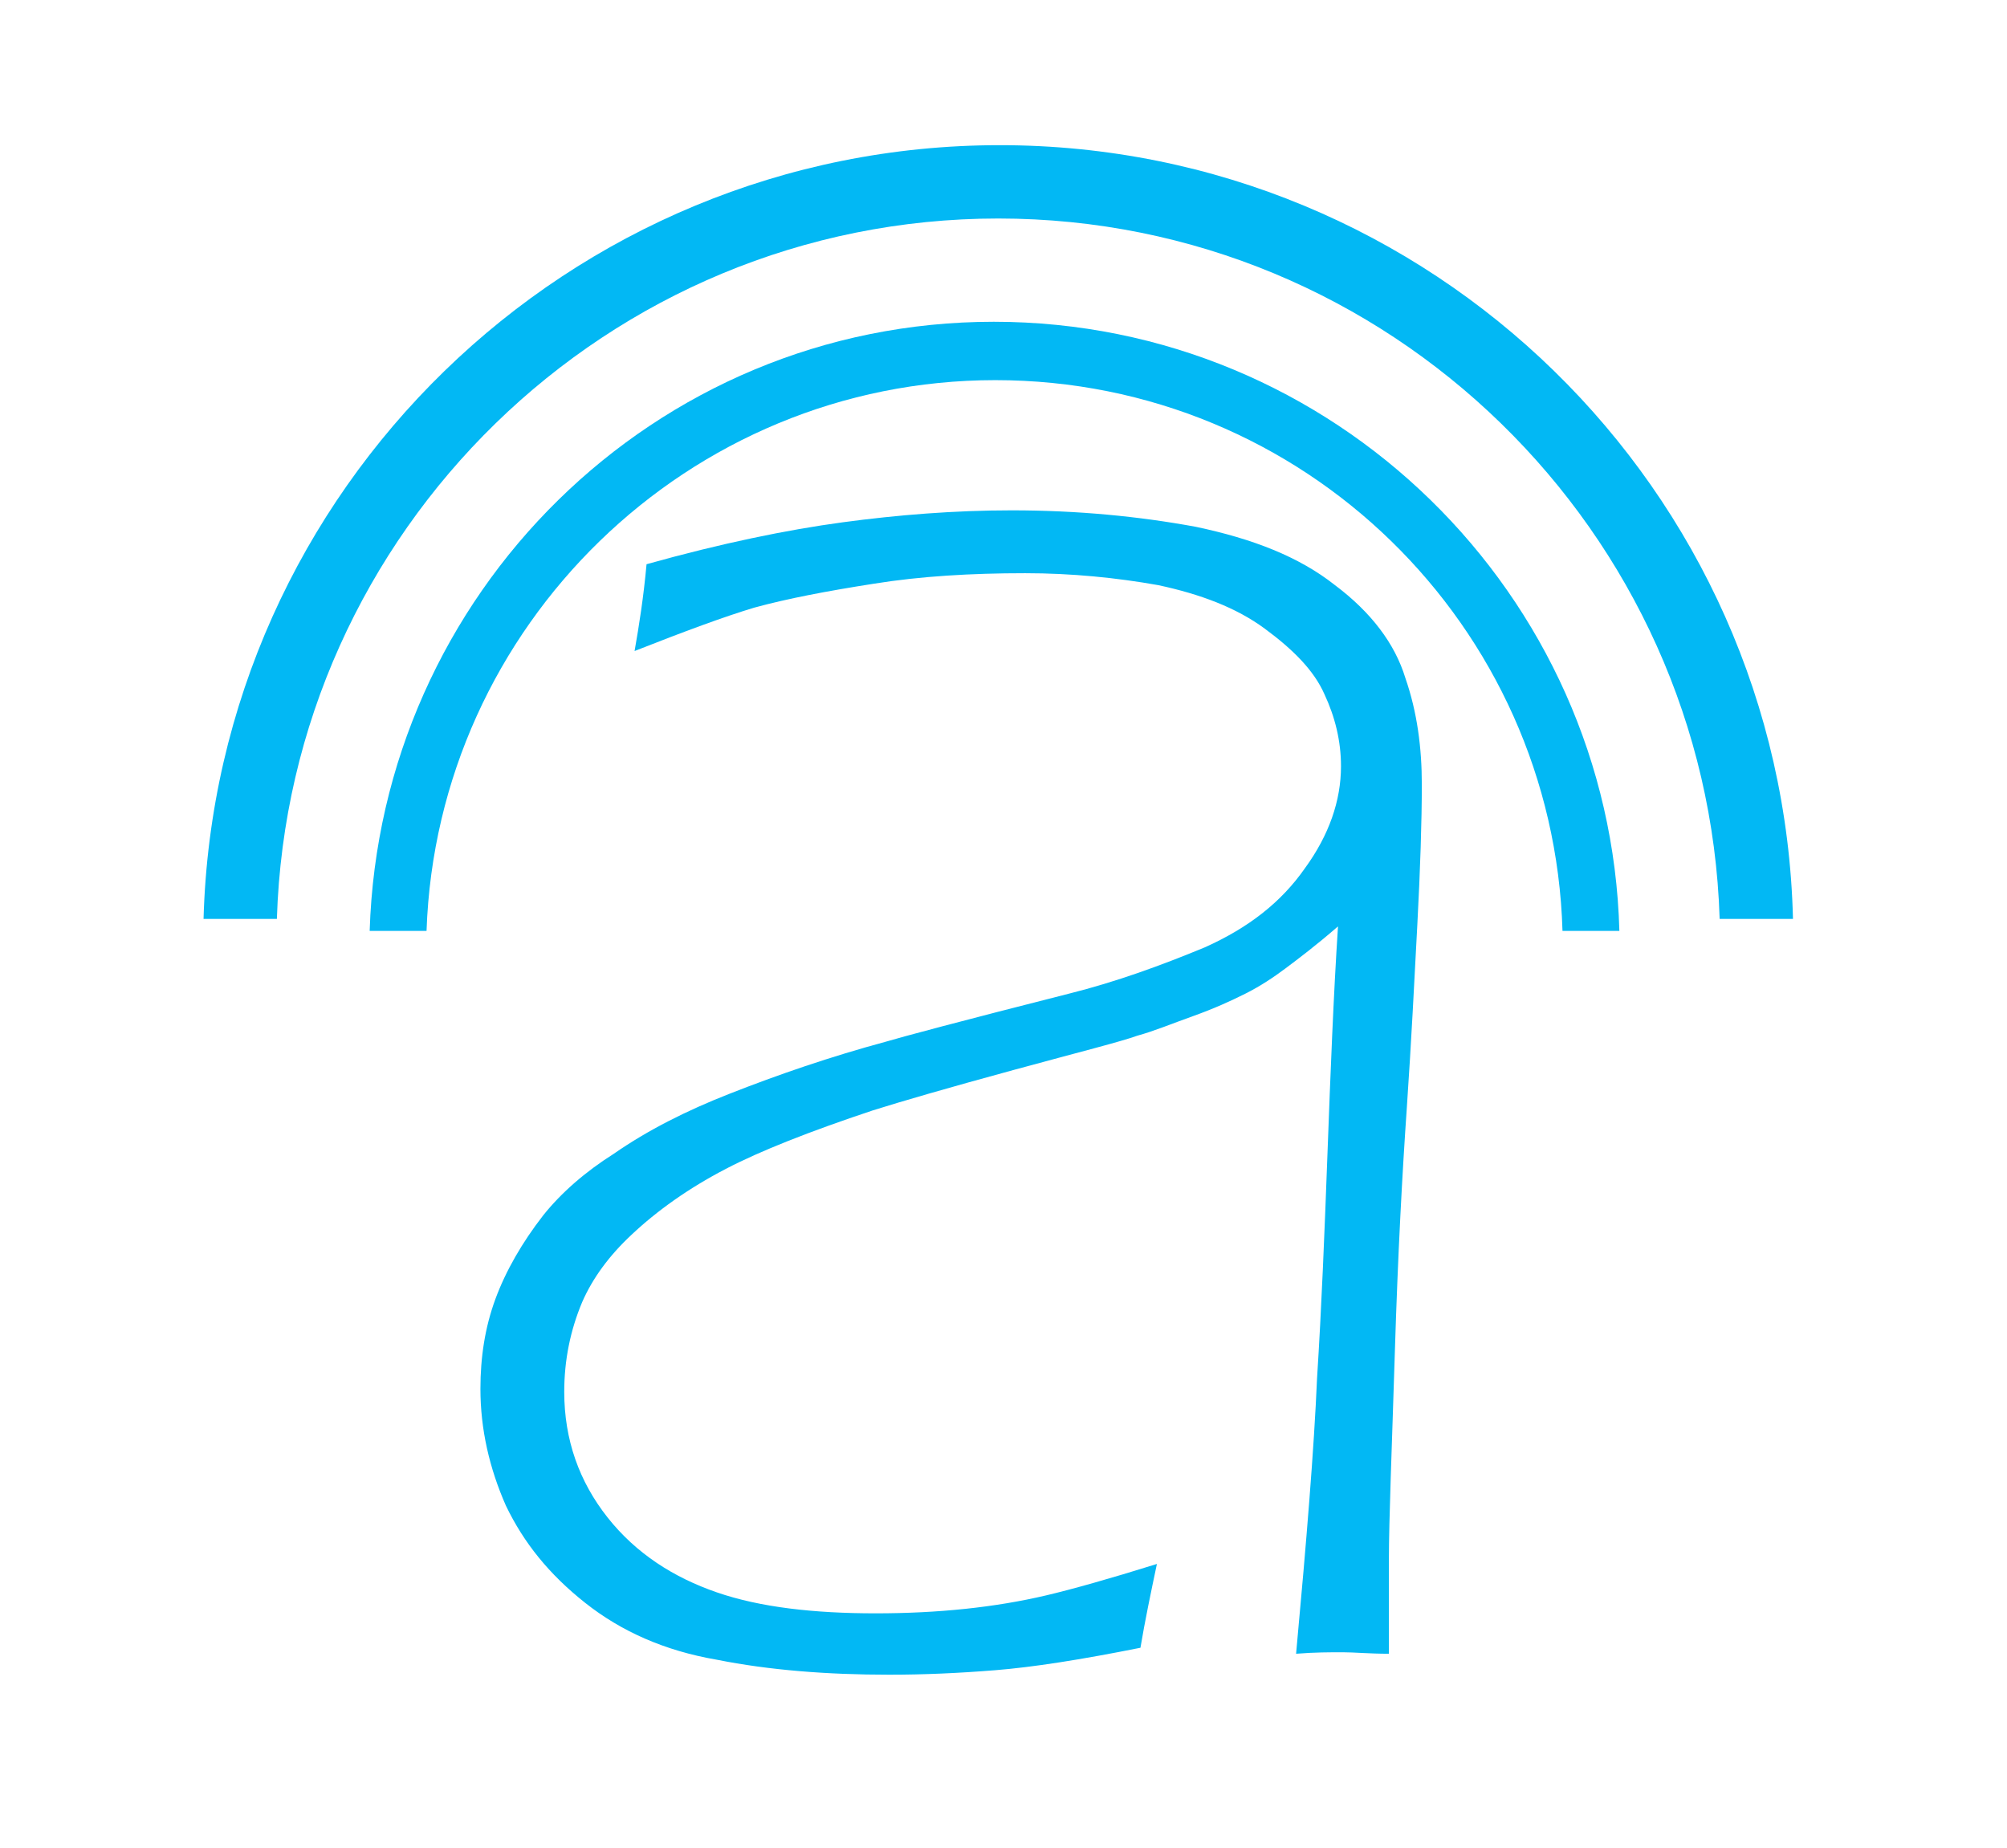
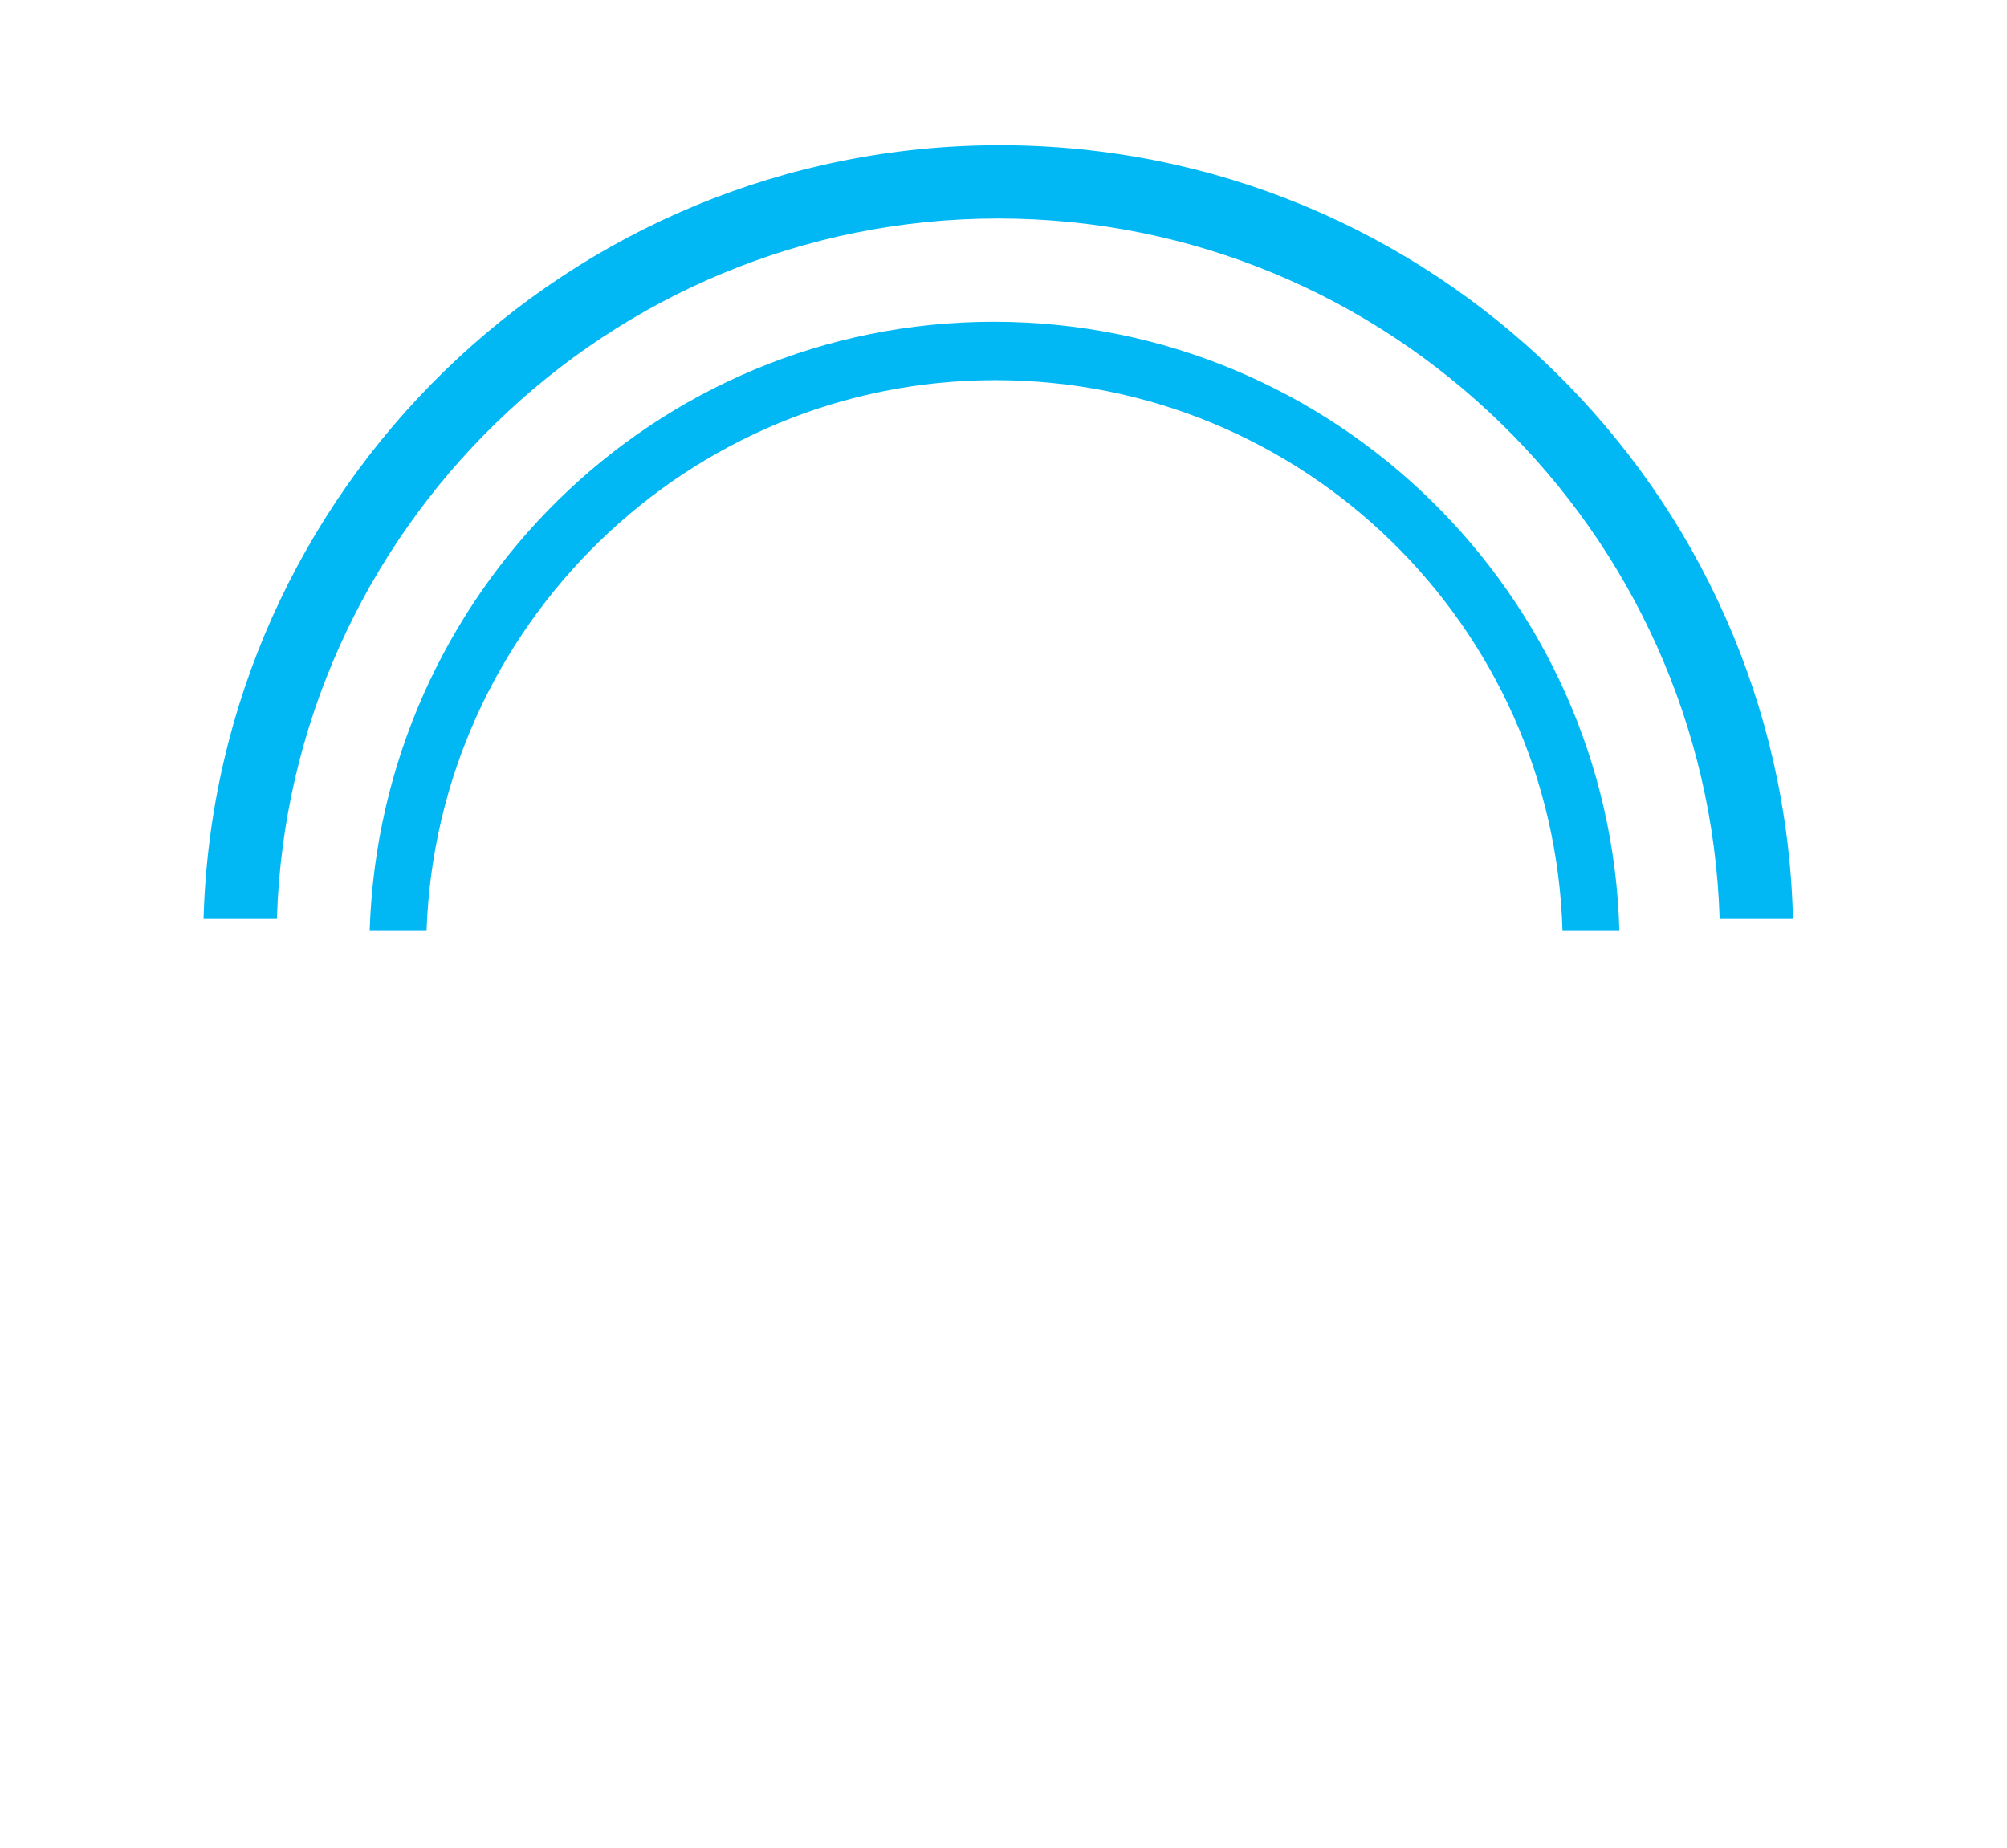
<svg xmlns="http://www.w3.org/2000/svg" xml:space="preserve" style="enable-background:new 0 0 134.1 123.5;" viewBox="0 0 134.1 123.5" y="0px" x="0px" id="Layer_1" version="1.1">
  <style type="text/css">
	.st0{fill:#02B8F4;}
</style>
  <g>
    <path d="M24.7,62.2h3.8C29.2,41.8,46,25.4,66.5,25.4c20.6,0,37.3,16.4,37.9,36.8h3.8c-0.6-22.5-19.1-40.7-41.8-40.7   S25.4,39.7,24.7,62.2z" class="st0" />
    <path d="M13.6,61.4h4.9c0.8-25.9,22.1-46.8,48.2-46.8c26.1,0,47.4,20.9,48.2,46.8h4.9C119.1,32.7,95.6,9.7,66.8,9.7   S14.4,32.7,13.6,61.4z" class="st0" />
    <g>
-       <path d="M42.4,43.5c0.3-1.7,0.6-3.6,0.8-5.8c5-1.4,9.4-2.3,13.1-2.8c3.7-0.5,7.5-0.8,11.3-0.8c4.4,0,8.5,0.4,12.3,1.1    c3.8,0.8,6.9,2,9.3,3.9c2.4,1.8,4,3.9,4.7,6.2c0.8,2.3,1.1,4.7,1.1,7.1c0,2.5-0.1,5.6-0.3,9.4c-0.2,3.8-0.4,7.8-0.7,12.2    c-0.3,4.3-0.6,9.8-0.8,16.3c-0.2,6.5-0.4,11.2-0.4,14v6.2c-1.3,0-2.3-0.1-3.1-0.1c-0.8,0-1.9,0-3.1,0.1c0.7-7.6,1.2-13.7,1.4-18.4    c0.3-4.7,0.5-9.7,0.7-15.1c0.2-5.4,0.4-10.5,0.7-15.1c-1.5,1.3-2.7,2.2-3.5,2.8c-0.8,0.6-1.7,1.2-2.7,1.7s-2.1,1-3.5,1.5    c-1.4,0.5-2.6,1-3.7,1.3c-1.1,0.4-3.9,1.1-8.3,2.3c-4.4,1.2-7.5,2.1-9.4,2.7c-4.2,1.4-7.5,2.7-9.8,3.9c-2.5,1.3-4.6,2.8-6.3,4.4    c-1.5,1.4-2.6,2.9-3.3,4.5c-0.8,1.9-1.2,3.9-1.2,6c0,3.2,1,6,2.9,8.4s4.4,4,7.3,5c2.9,1,6.5,1.4,10.6,1.4c2.1,0,4.1-0.1,6-0.3    c1.9-0.2,3.7-0.5,5.4-0.9c1.7-0.4,4.2-1.1,7.4-2.1c-0.4,1.9-0.8,3.8-1.1,5.6c-4,0.8-7.2,1.3-9.7,1.5c-2.5,0.2-4.8,0.3-7.1,0.3    c-4.1,0-8-0.3-11.5-1c-3.5-0.6-6.4-1.9-8.8-3.8c-2.4-1.9-4.1-4-5.3-6.5c-1.1-2.5-1.7-5.1-1.7-7.8c0-2.1,0.3-4.1,1-6    c0.7-1.9,1.8-3.8,3.2-5.6c1.2-1.5,2.8-2.9,4.7-4.1c2.3-1.6,4.9-2.9,7.7-4c3.3-1.3,6.8-2.5,10.5-3.5c1-0.3,5.1-1.4,12.2-3.2    c3.2-0.8,6.2-1.9,9.1-3.1c2.9-1.3,5.1-3,6.7-5.3c1.6-2.2,2.4-4.5,2.4-6.8c0-1.7-0.4-3.3-1.1-4.8c-0.7-1.6-2.1-3-4-4.4    c-1.9-1.4-4.3-2.3-7.1-2.9c-2.8-0.5-5.8-0.8-8.9-0.8c-3.6,0-7,0.2-10.1,0.7c-3.2,0.5-5.8,1-8,1.6C48.4,41.2,45.7,42.2,42.4,43.5z" class="st0" />
-     </g>
+       </g>
  </g>
</svg>